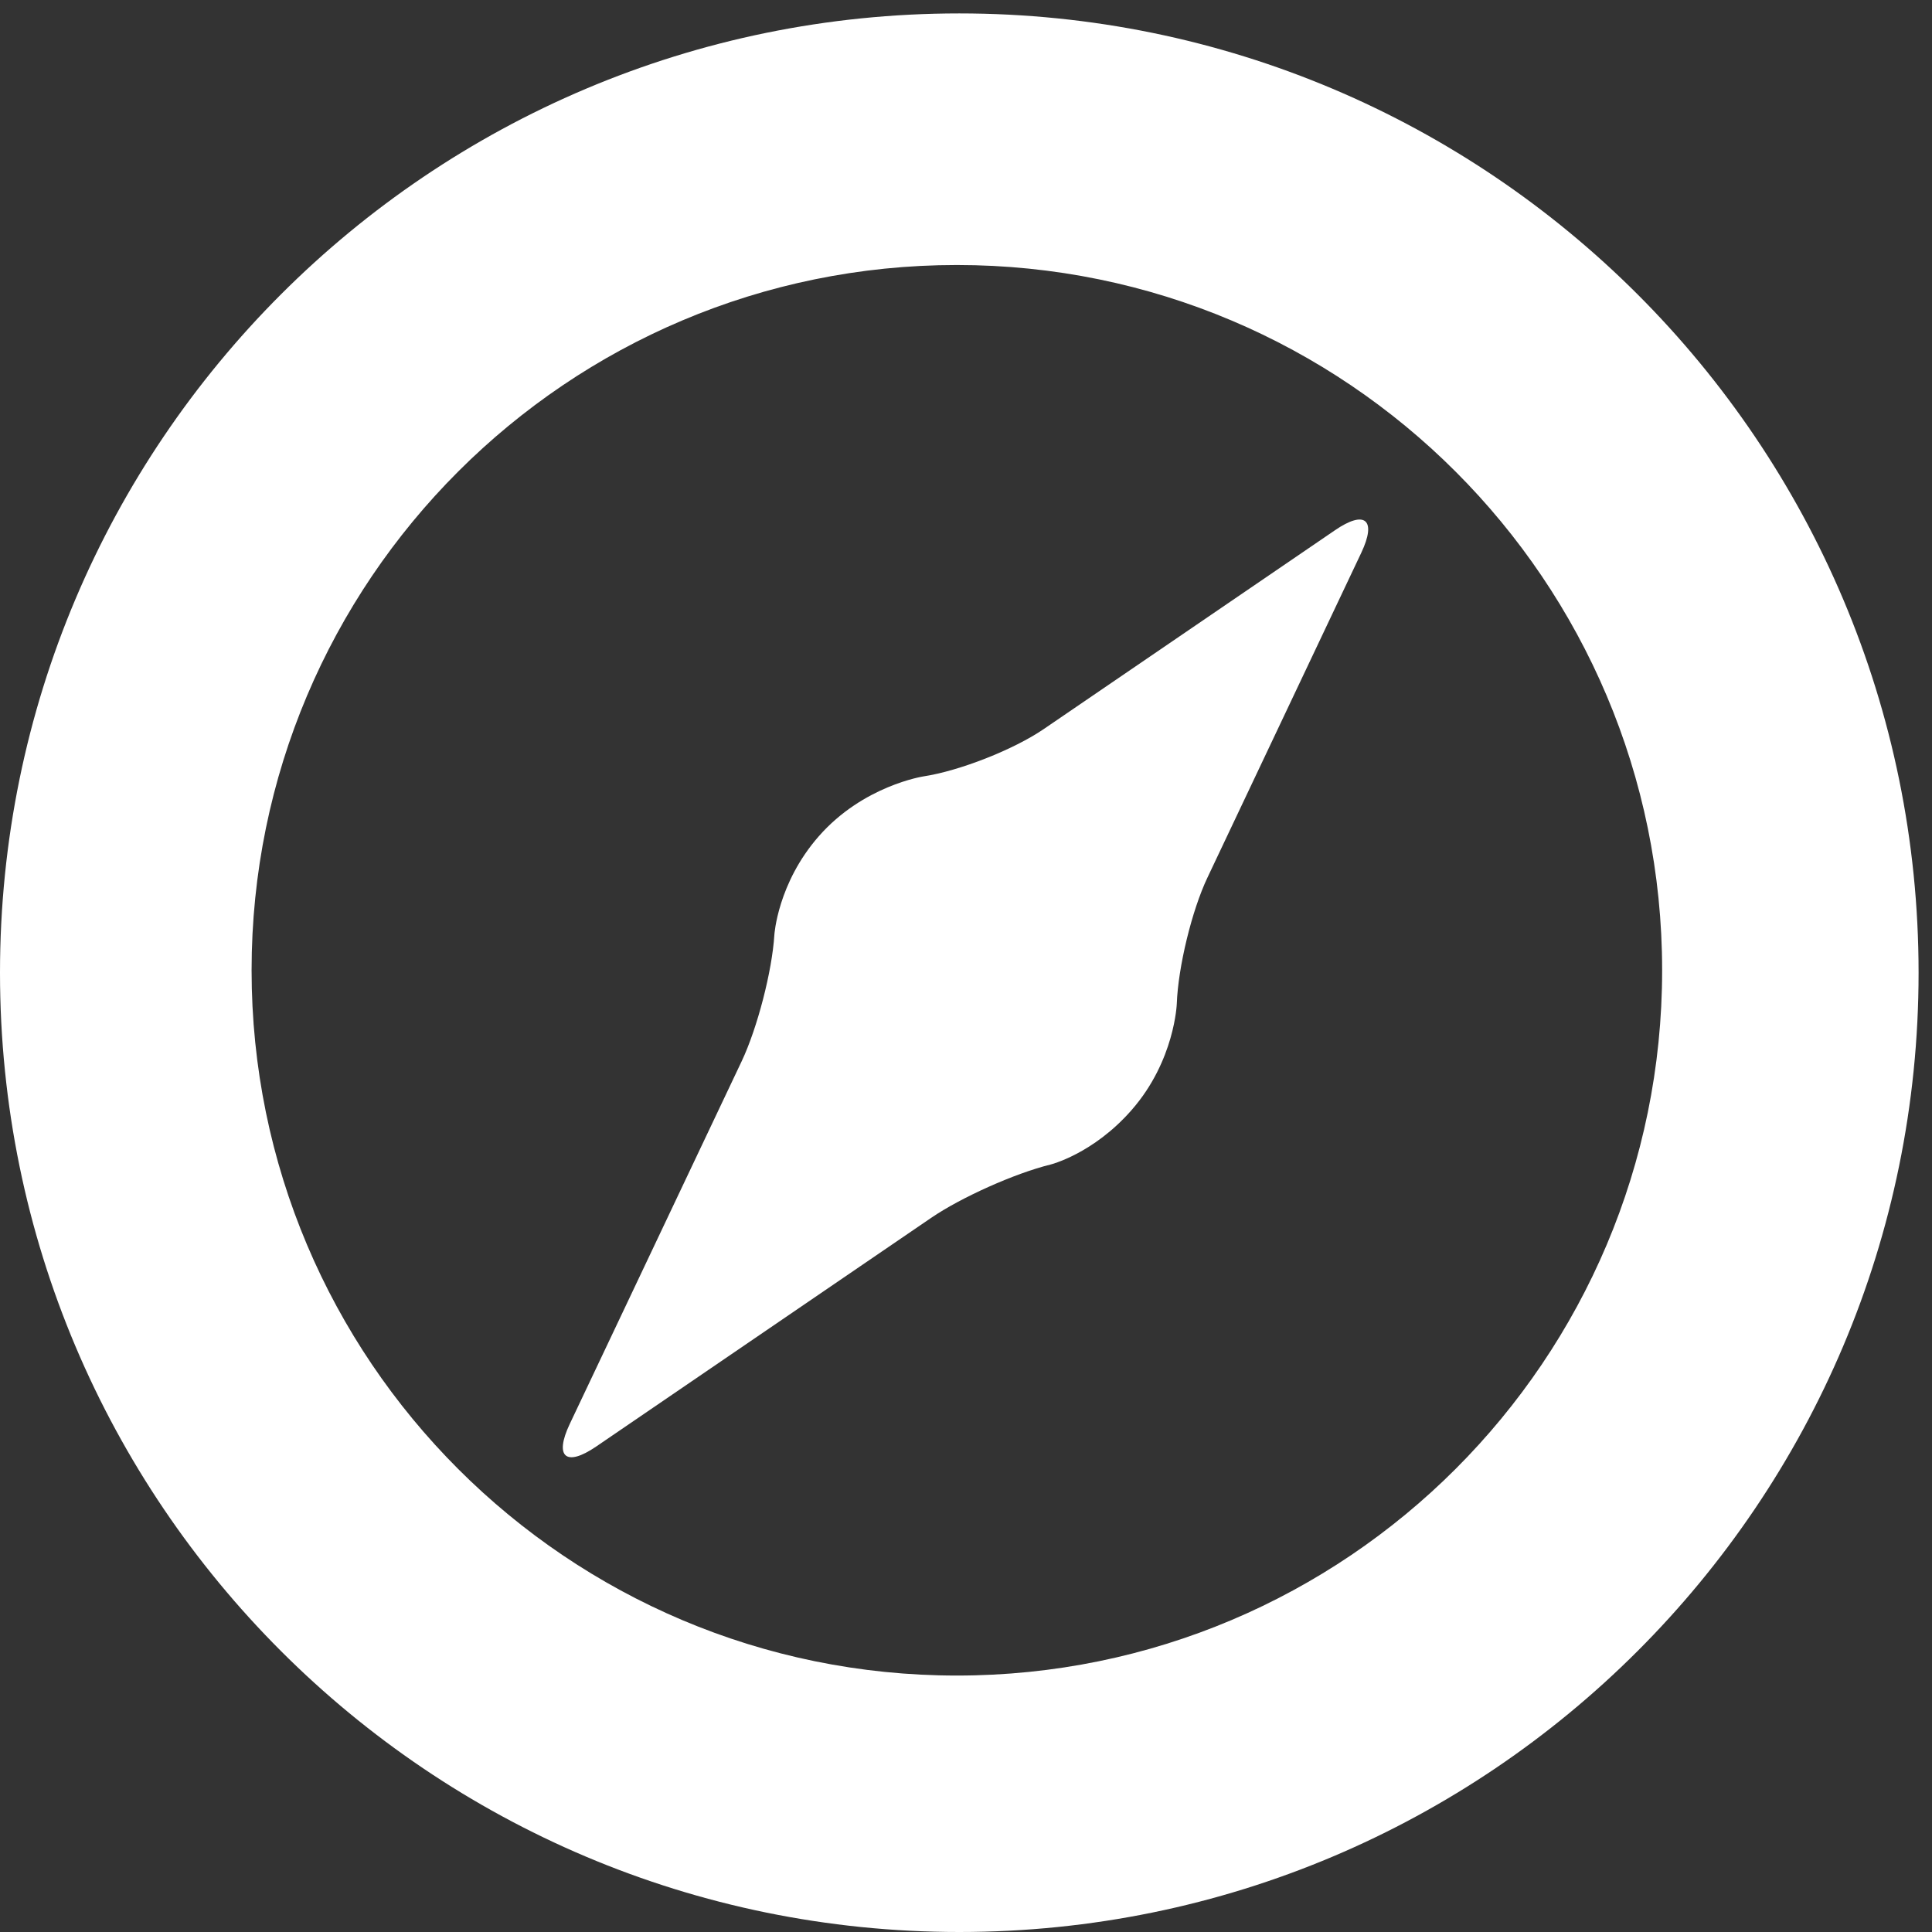
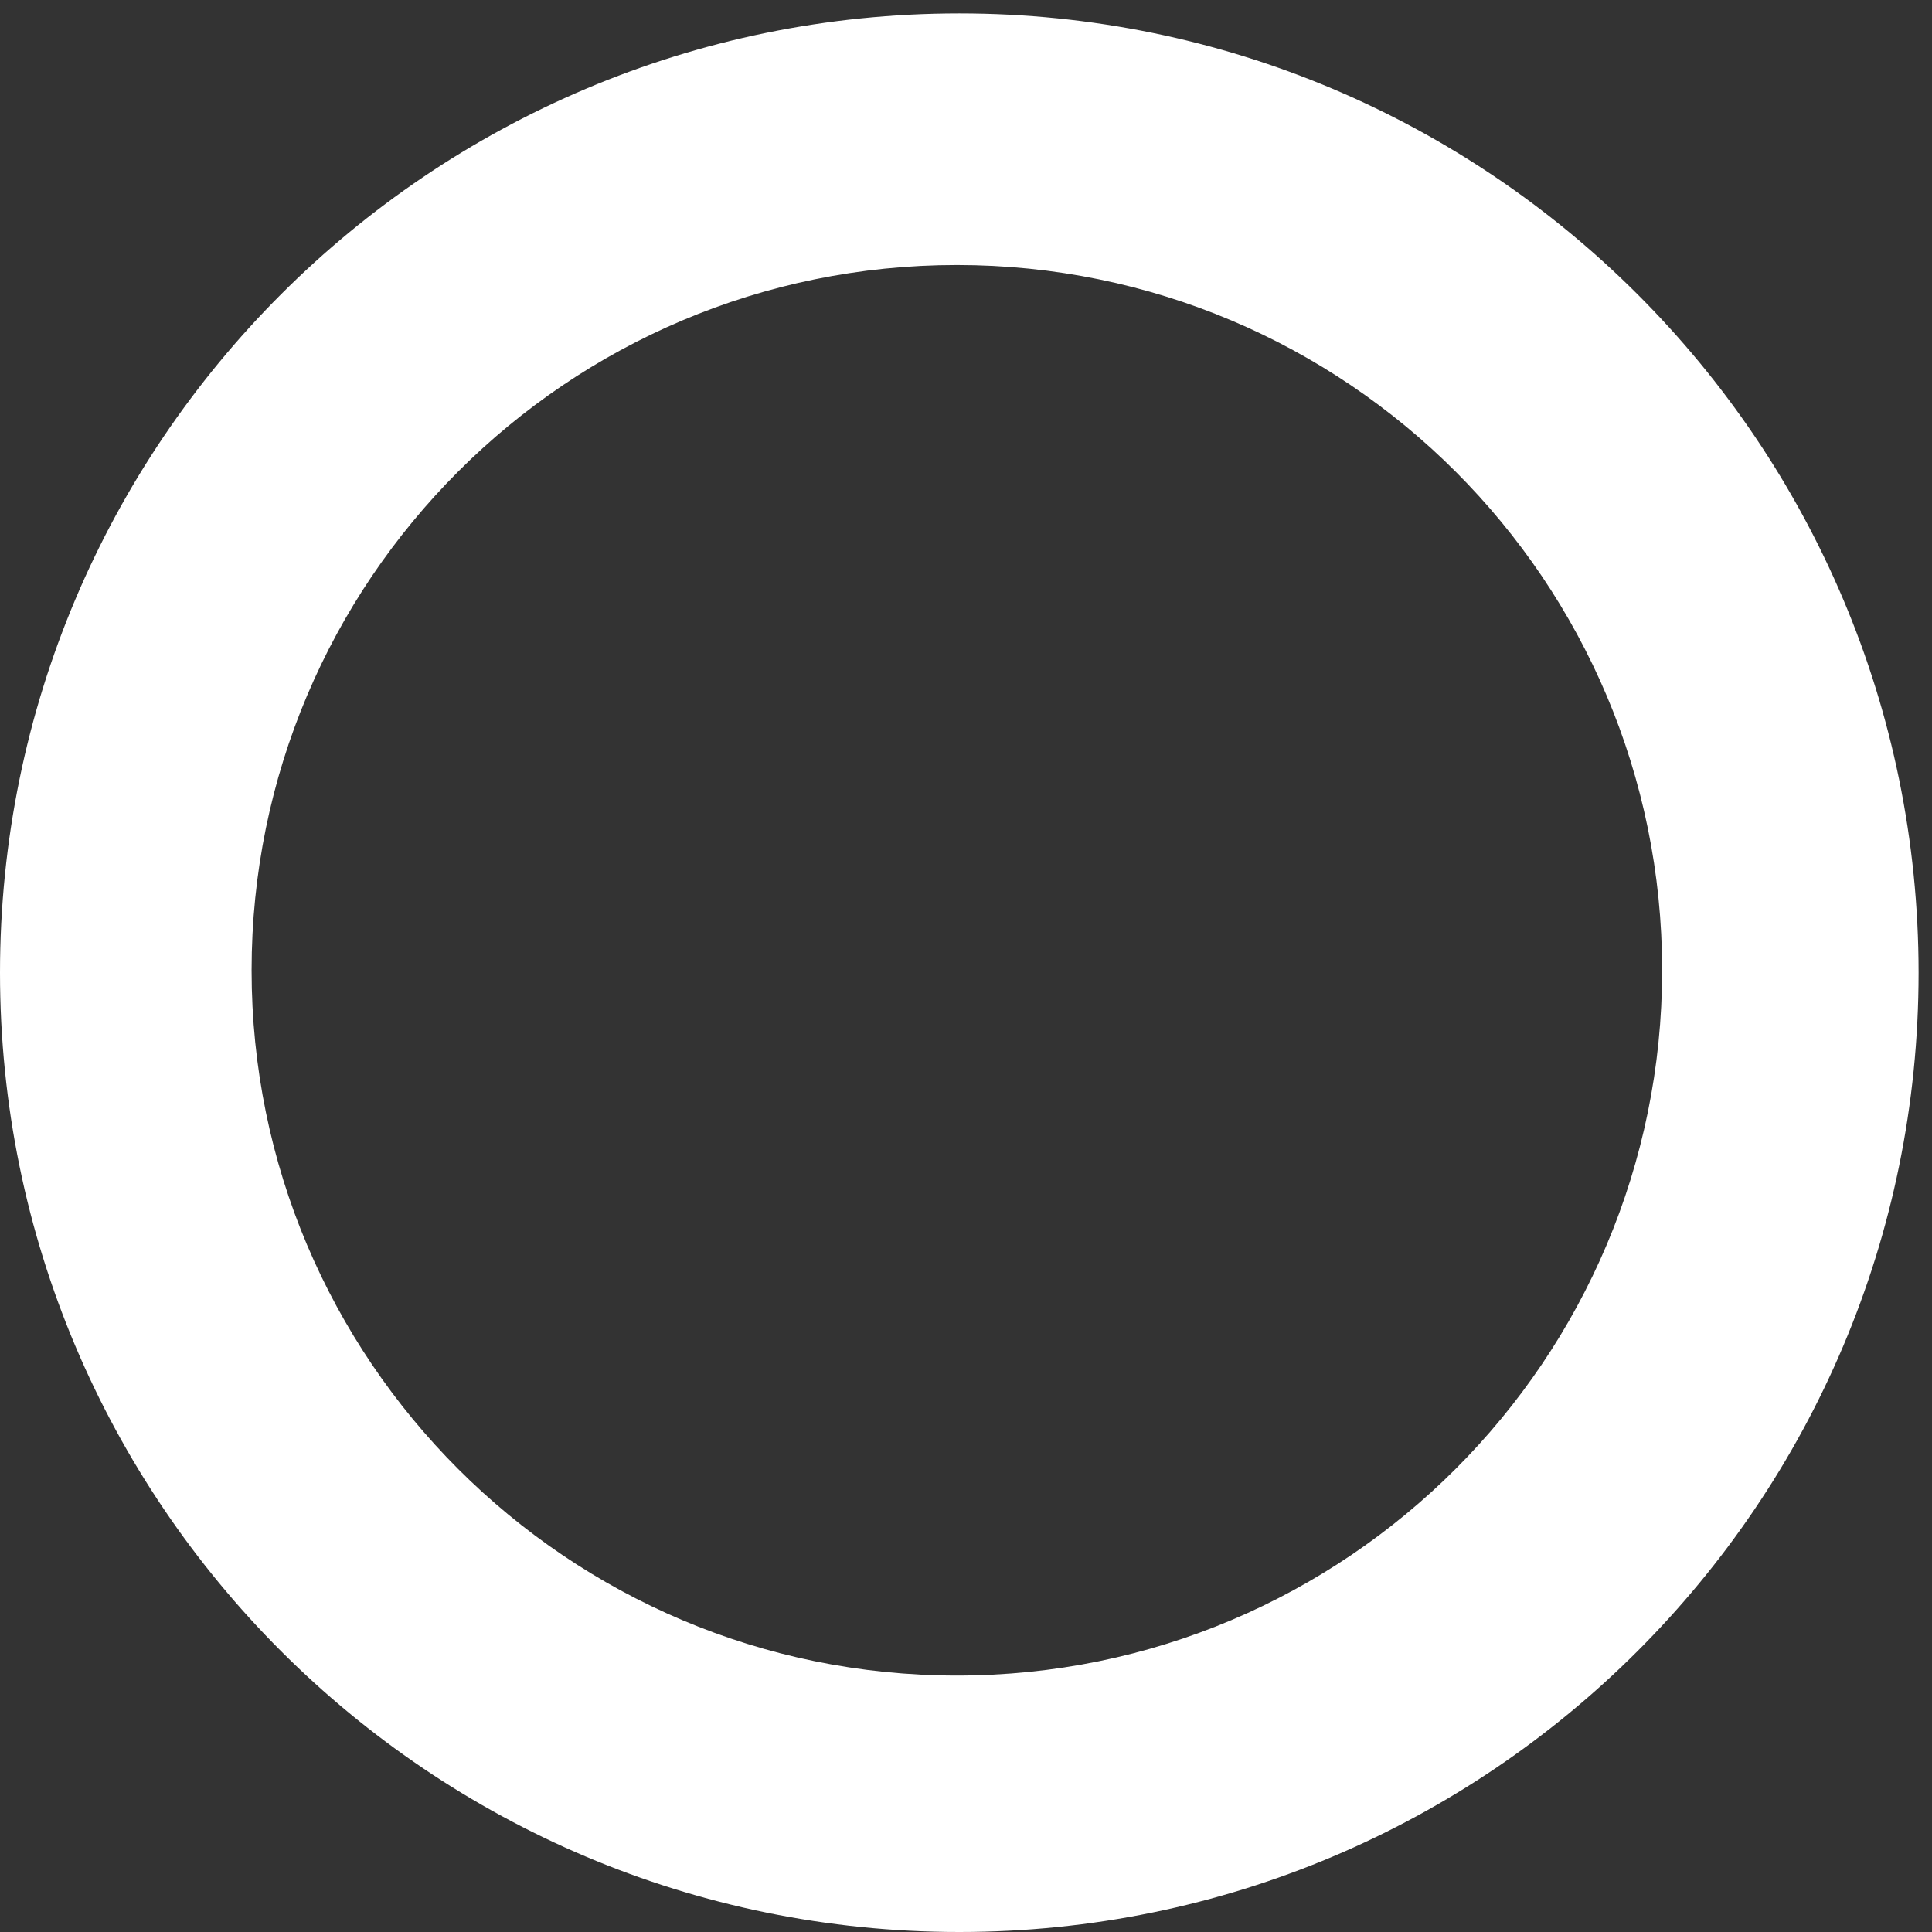
<svg xmlns="http://www.w3.org/2000/svg" width="72" height="72" viewBox="0 0 72 72" fill="none">
  <rect x="0" y="0" width="72" height="72" fill="#333333" stroke="none" />
  <g id="Group">
-     <path id="Vector" d="M49.75 19.761L38.9 27.168C37.779 27.935 35.76 28.729 34.415 28.934C34.415 28.934 32.167 29.276 30.513 31.166C28.977 32.917 28.858 34.841 28.858 34.841C28.774 36.196 28.224 38.31 27.644 39.541L21.231 53.071C20.65 54.3 21.09 54.677 22.215 53.91L34.7 45.387C35.823 44.62 37.823 43.726 39.142 43.401C39.142 43.401 40.738 43.01 42.176 41.363C43.782 39.528 43.856 37.402 43.856 37.402C43.904 36.047 44.415 33.93 45.001 32.699L50.73 20.602C51.315 19.367 50.871 18.992 49.75 19.761L49.75 19.761Z" fill="white" />
    <path id="Vector_2" d="M35.75 0.5C16.006 0.5 0 16.504 0 36.25C0 55.996 16.006 72 35.75 72C55.493 72 71.5 55.996 71.5 36.25C71.5 16.504 55.493 0.5 35.75 0.5ZM35.659 62.443C21.143 62.443 9.376 50.675 9.376 36.159C9.376 21.644 21.143 9.876 35.659 9.876C50.175 9.876 61.943 21.644 61.943 36.159C61.943 50.675 50.175 62.443 35.659 62.443Z" fill="white" />
  </g>
</svg>